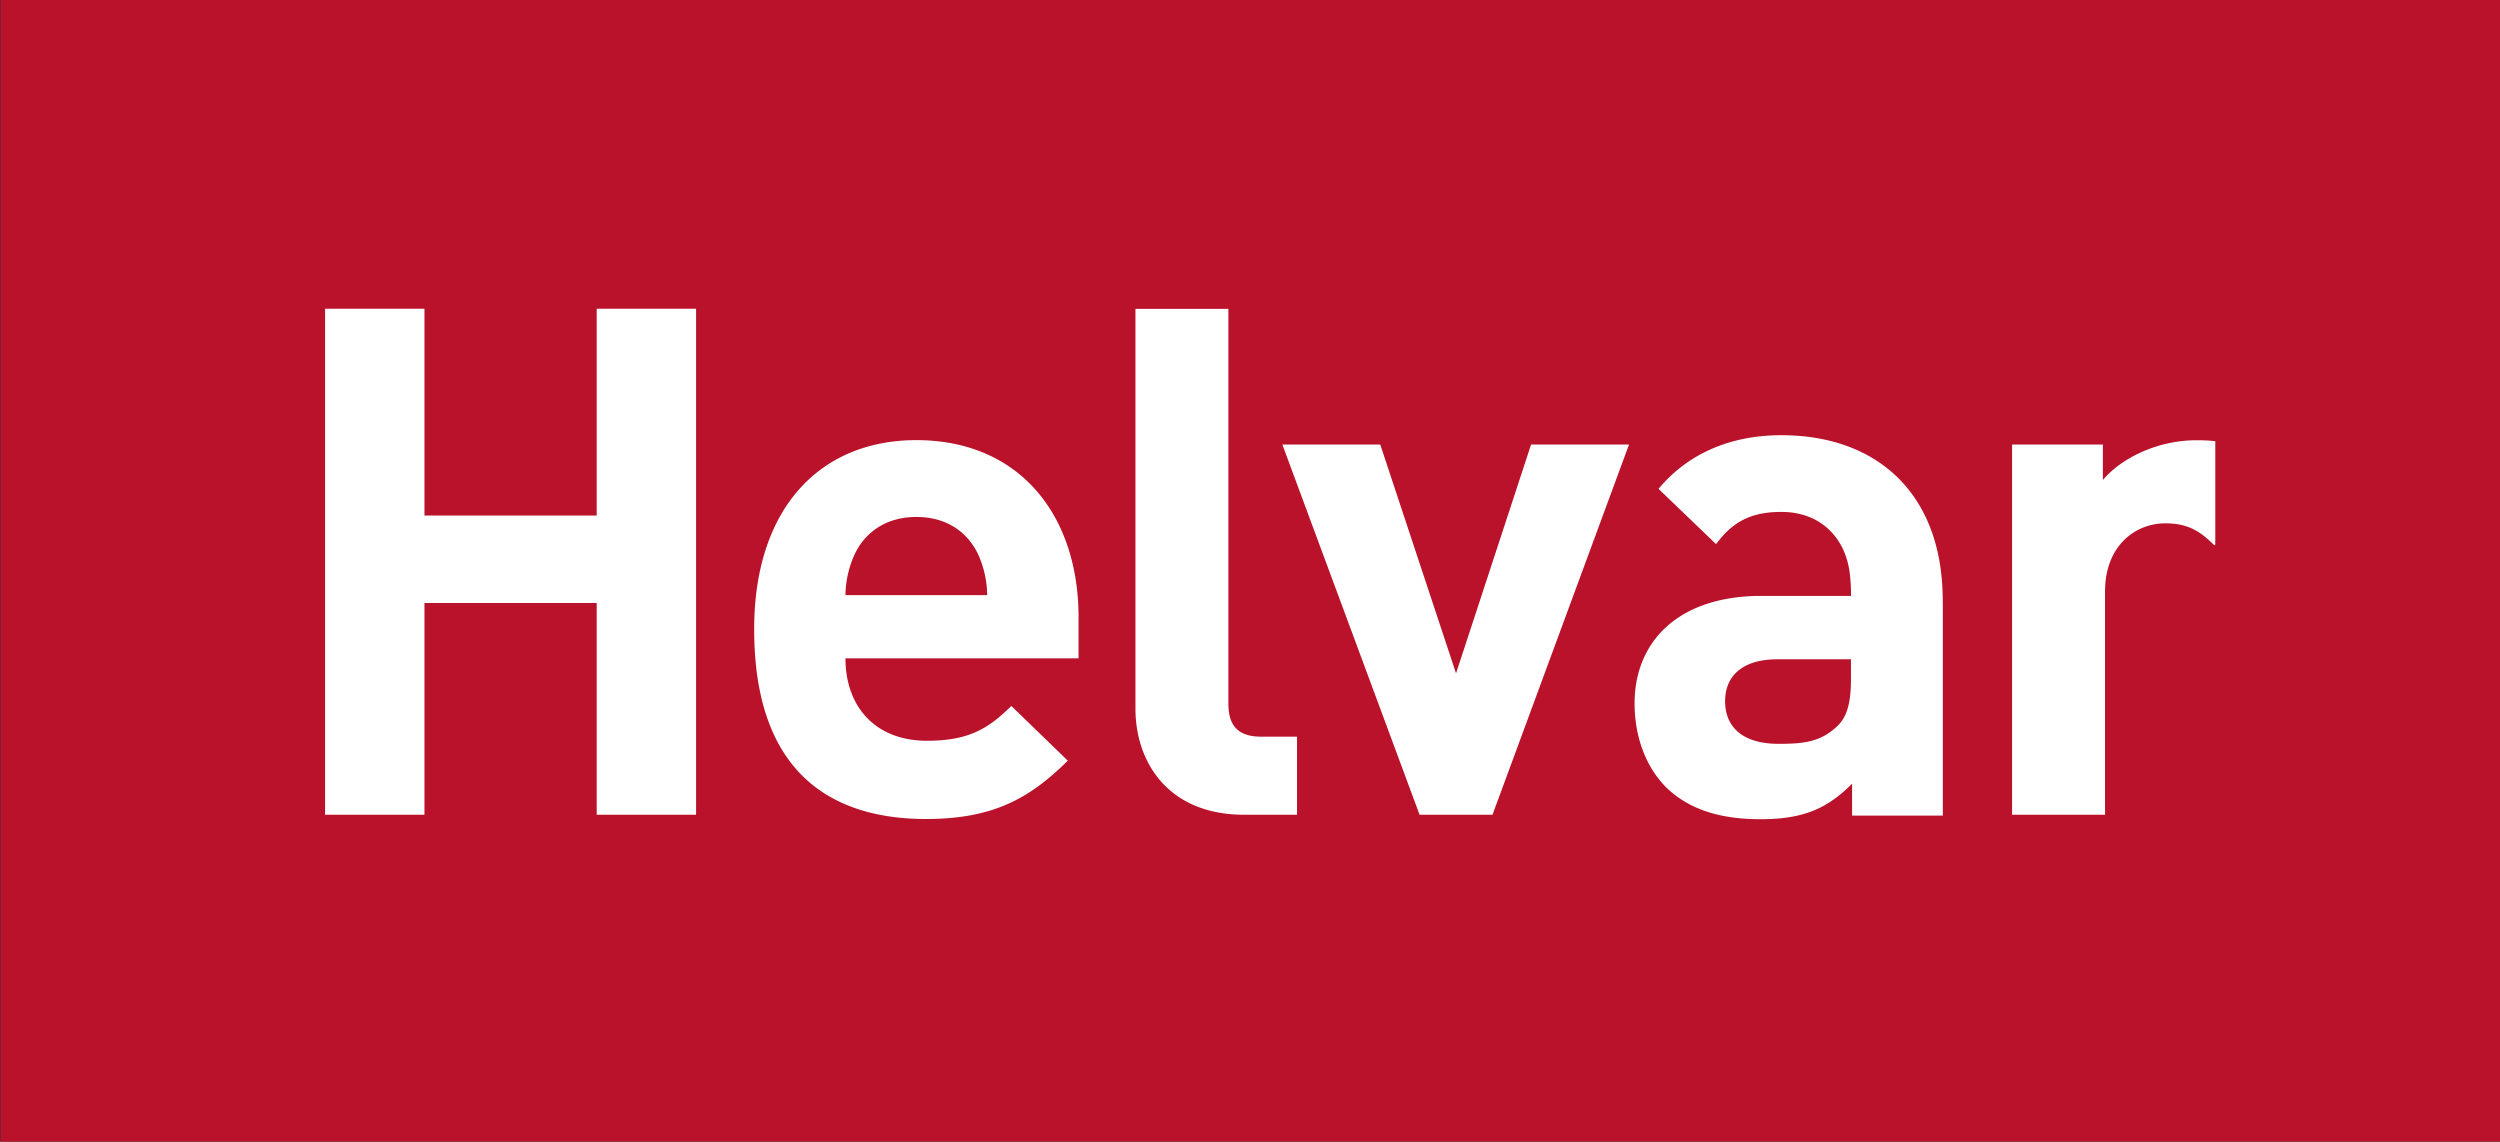
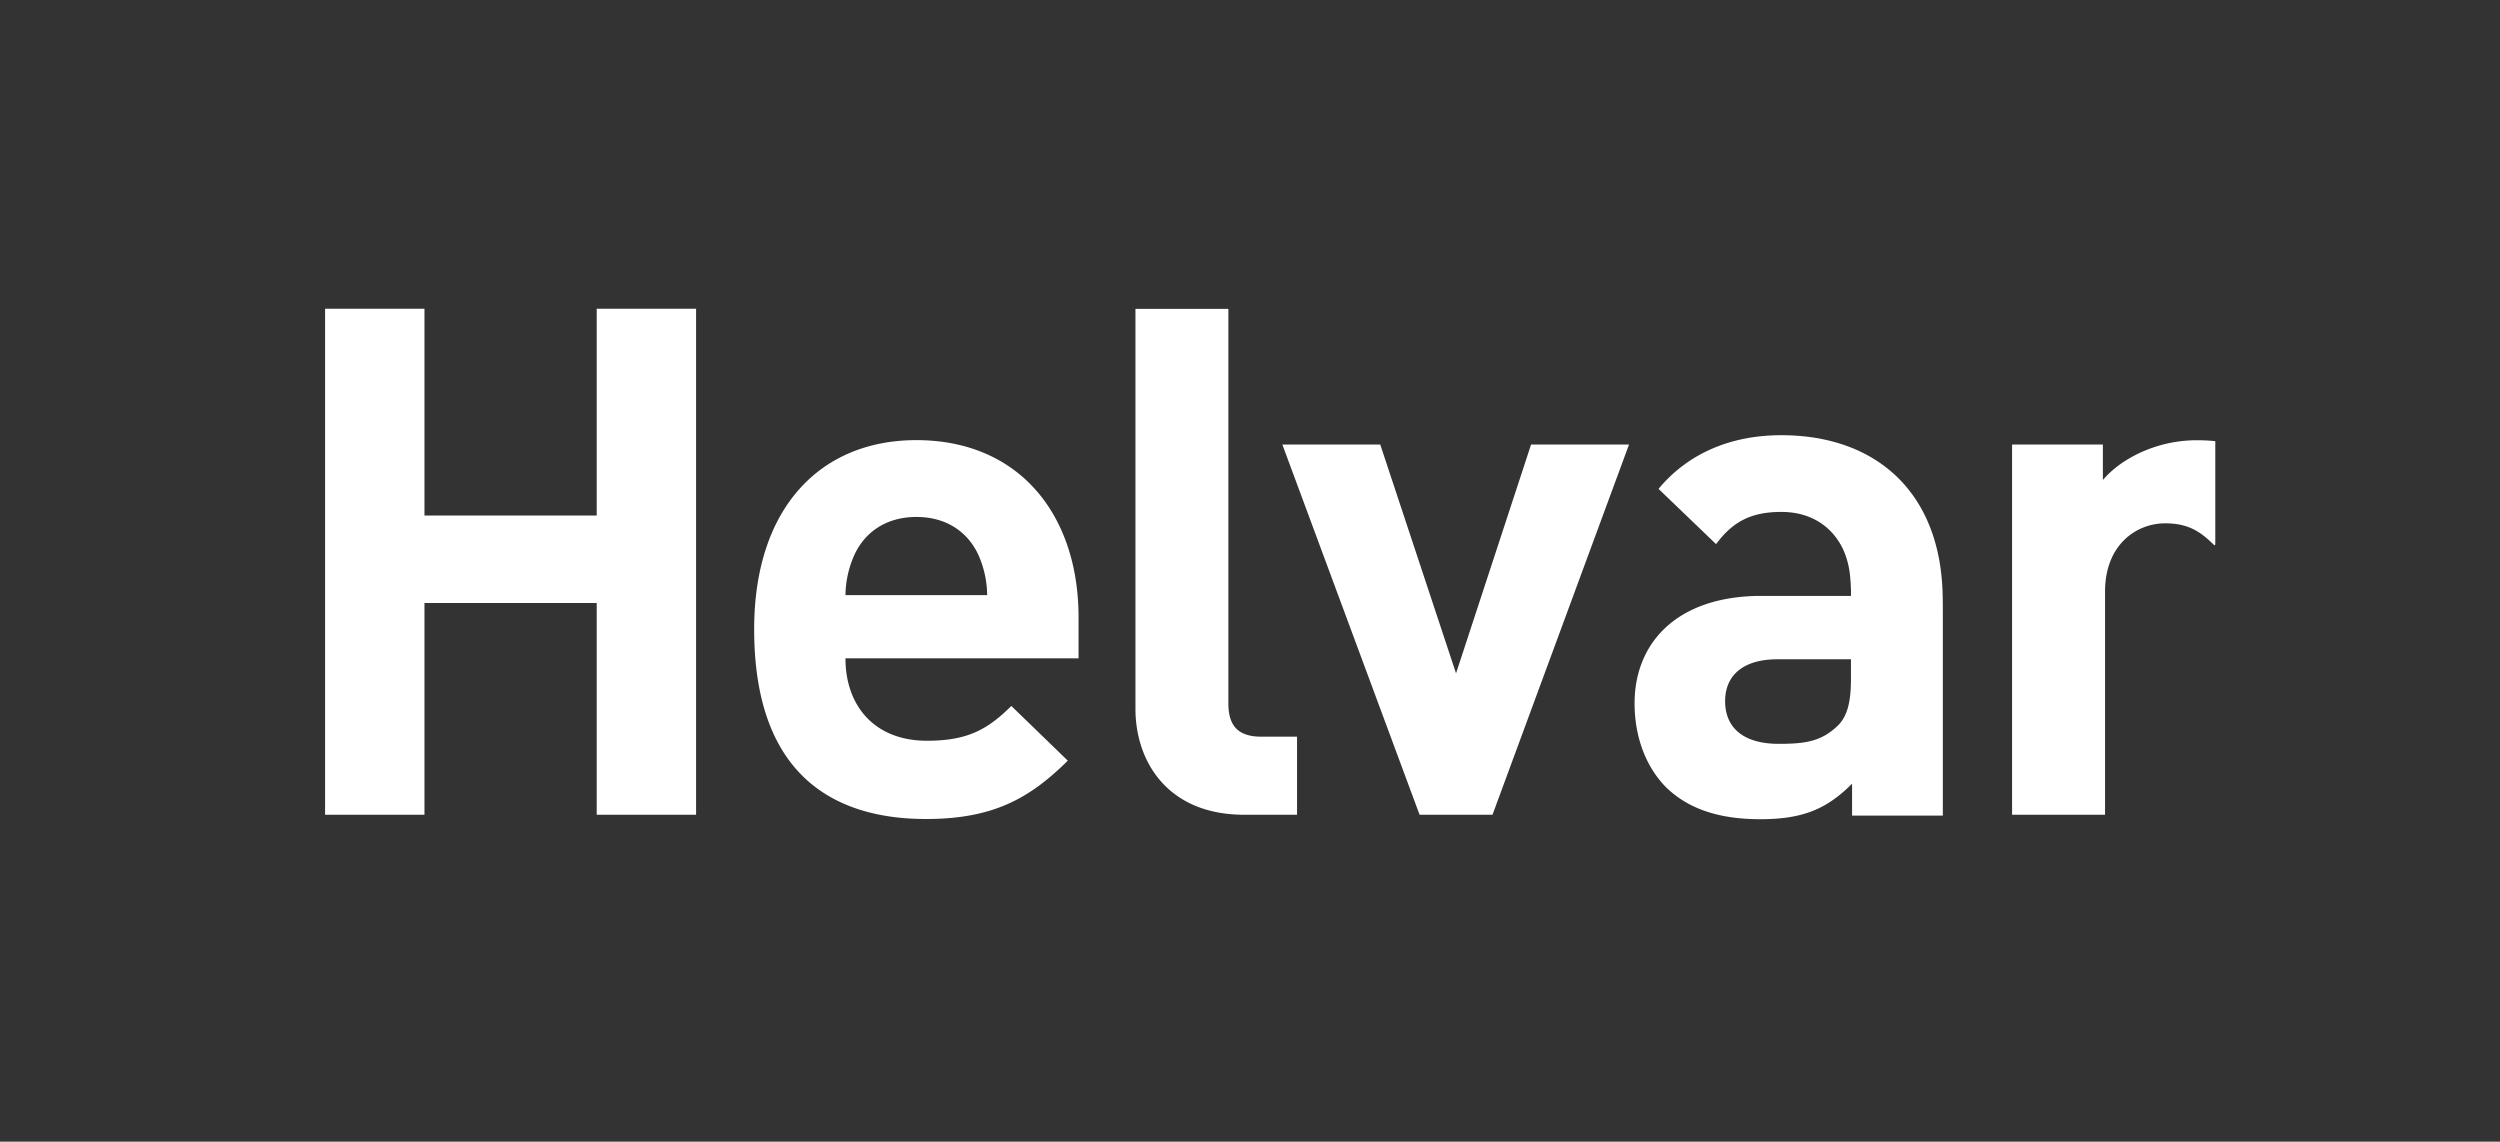
<svg xmlns="http://www.w3.org/2000/svg" xmlns:ns1="http://sodipodi.sourceforge.net/DTD/sodipodi-0.dtd" xmlns:ns2="http://www.inkscape.org/namespaces/inkscape" viewBox="0 0 600 274" width="600" height="274" version="1.1" id="svg12" ns1:docname="helvar-logo-2.svg" ns2:version="0.92.3 (2405546, 2018-03-11)">
  <rect x="0" y="0" width="600" height="274" fill="#333333" stroke="none" />
  <ns1:namedview pagecolor="#ffffff" bordercolor="#666666" borderopacity="1" objecttolerance="10" gridtolerance="10" guidetolerance="10" ns2:pageopacity="0" ns2:pageshadow="2" ns2:window-width="1600" ns2:window-height="837" id="namedview14" showgrid="false" ns2:zoom="0.63333333" ns2:cx="300" ns2:cy="137" ns2:window-x="-8" ns2:window-y="-8" ns2:window-maximized="1" ns2:current-layer="svg12" />
  <defs id="defs4">
    <style id="style2">.a{fill:#ba122b}.b{fill:#fff}</style>
  </defs>
  <title id="title6">helvar-logo</title>
-   <path class="a" d="M.11 0h600.5v274.46H.11z" id="path8" />
  <path class="b" d="M531.67 105.88v24.8l-.21.21c-3.43-3.41-6.35-5.29-11.84-5.29-6.87 0-14.41 5.12-14.41 16.38v53.55H482.9v-88.85h21.79v8.53c4.29-5.12 12.87-9.55 22.48-9.55a41.77 41.77 0 0 1 4.5.22zm-65.39 43.87v46H444.5v-7.67c-6 6-11.67 8.53-22 8.53-10.13 0-17.5-2.56-22.82-7.84-4.81-5-7.38-12.11-7.38-20 0-13.9 9.43-25.34 29.42-25.75h22.52v-1.39c-.16-3.93-.42-6.31-1.79-9.56-2.4-5.28-7.38-9.21-14.93-9.21s-11.83 2.57-15.66 7.73l-13.81-13.26c6.63-8 16.61-12.88 29.47-12.88 22.85 0 38.3 13.82 38.72 38.58.05.35.04 6.72.04 6.72zM444.23 163v-4.77h-17.68c-8.06 0-12.52 3.75-12.52 10.06 0 6.14 4.12 10.23 12.87 10.23 6.18 0 10.12-.51 14.06-4.26 2.41-2.26 3.27-5.81 3.27-11.26zm-53.26-56.32l-32.77 88.86h-17.5l-32.94-88.86h23.5l18.19 54.92 18.01-54.92h23.51zm-79.68 70.1v18.76h-12.7c-18.36 0-26.08-12.79-26.08-25.41v-96h22.3v94.67c0 5.29 2.23 8 7.9 8h8.58zm-52.44-28.66V158h-55.94c0 11.43 7 19.78 19.56 19.78 9.78 0 14.58-2.73 20.25-8.35l13.55 13.13c-9.09 9-17.84 14-34 14C201.2 196.57 181 187 181 151c0-29 15.79-45.37 38.95-45.37 24.83.03 38.9 18.1 38.9 42.49zm-55.93-5.29h34a24.3 24.3 0 0 0-2.06-9.55c-2.4-5.29-7.37-9.21-14.92-9.21S207.38 128 205 133.29a24.39 24.39 0 0 0-2.09 9.55zM167.06 74.1v121.44h-23.85v-50.82h-41.34v50.82H78.02V74.1h23.85v49.63h41.34V74.1h23.85z" id="path10" />
</svg>